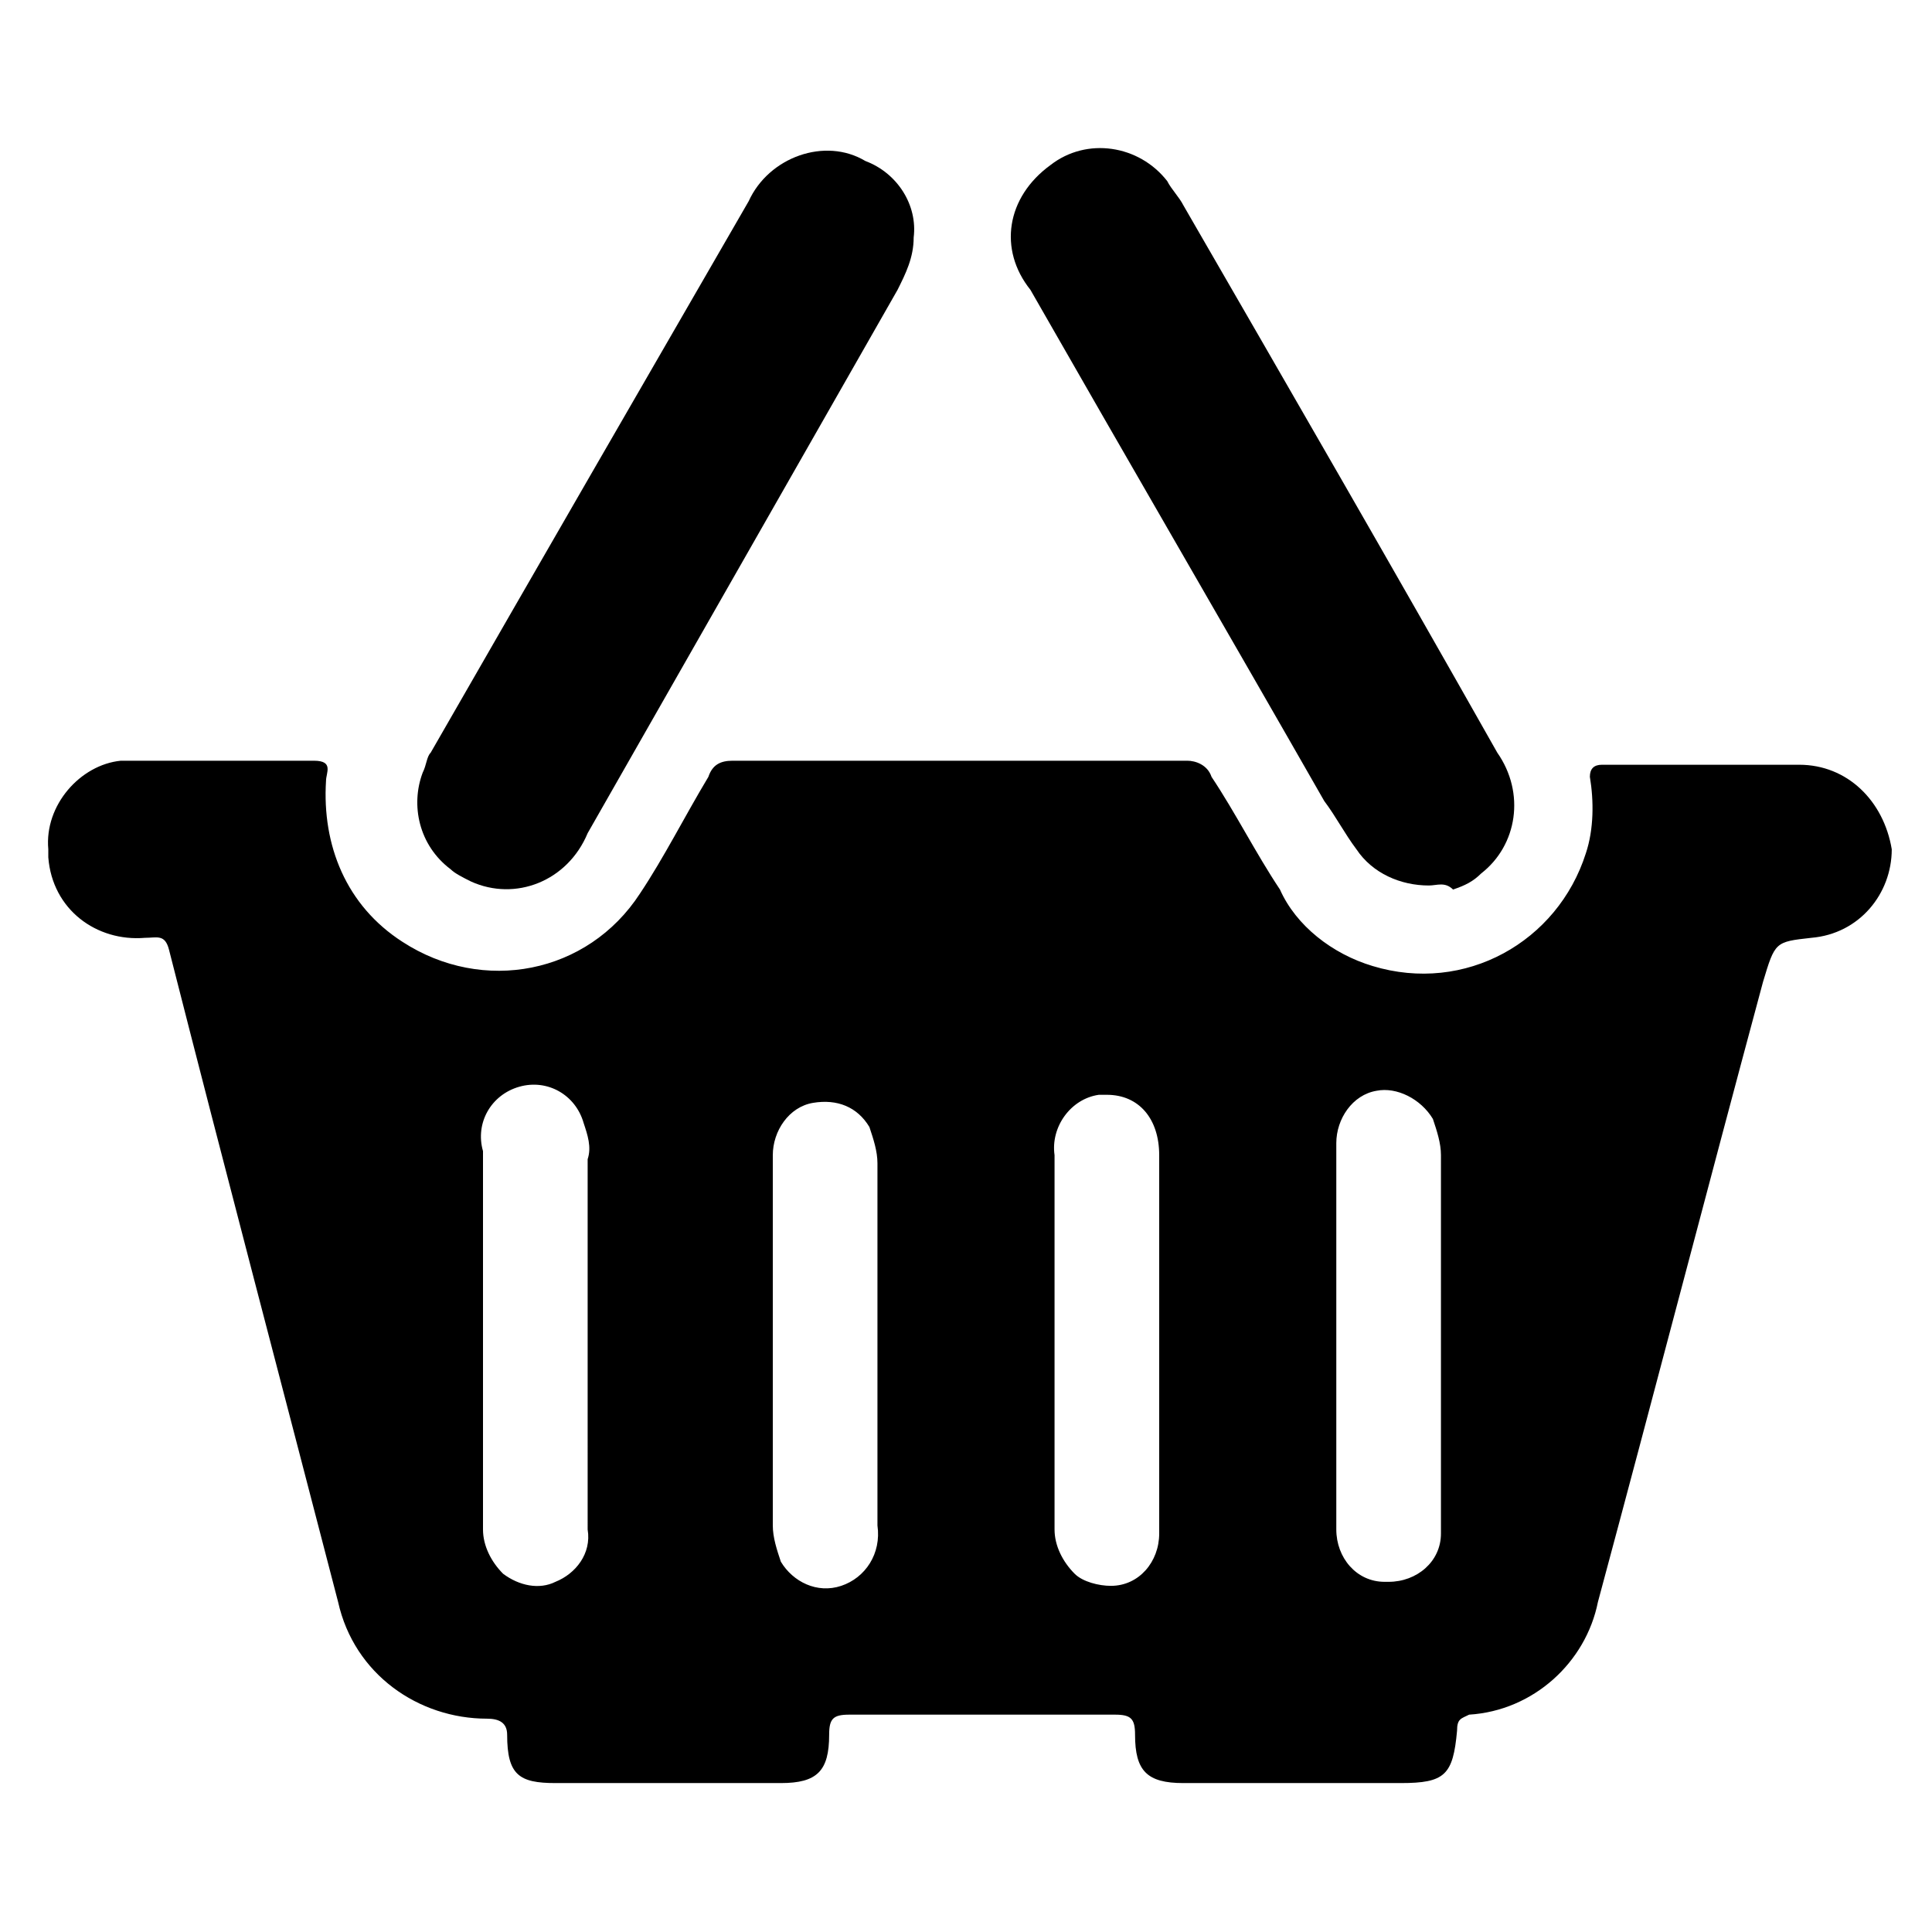
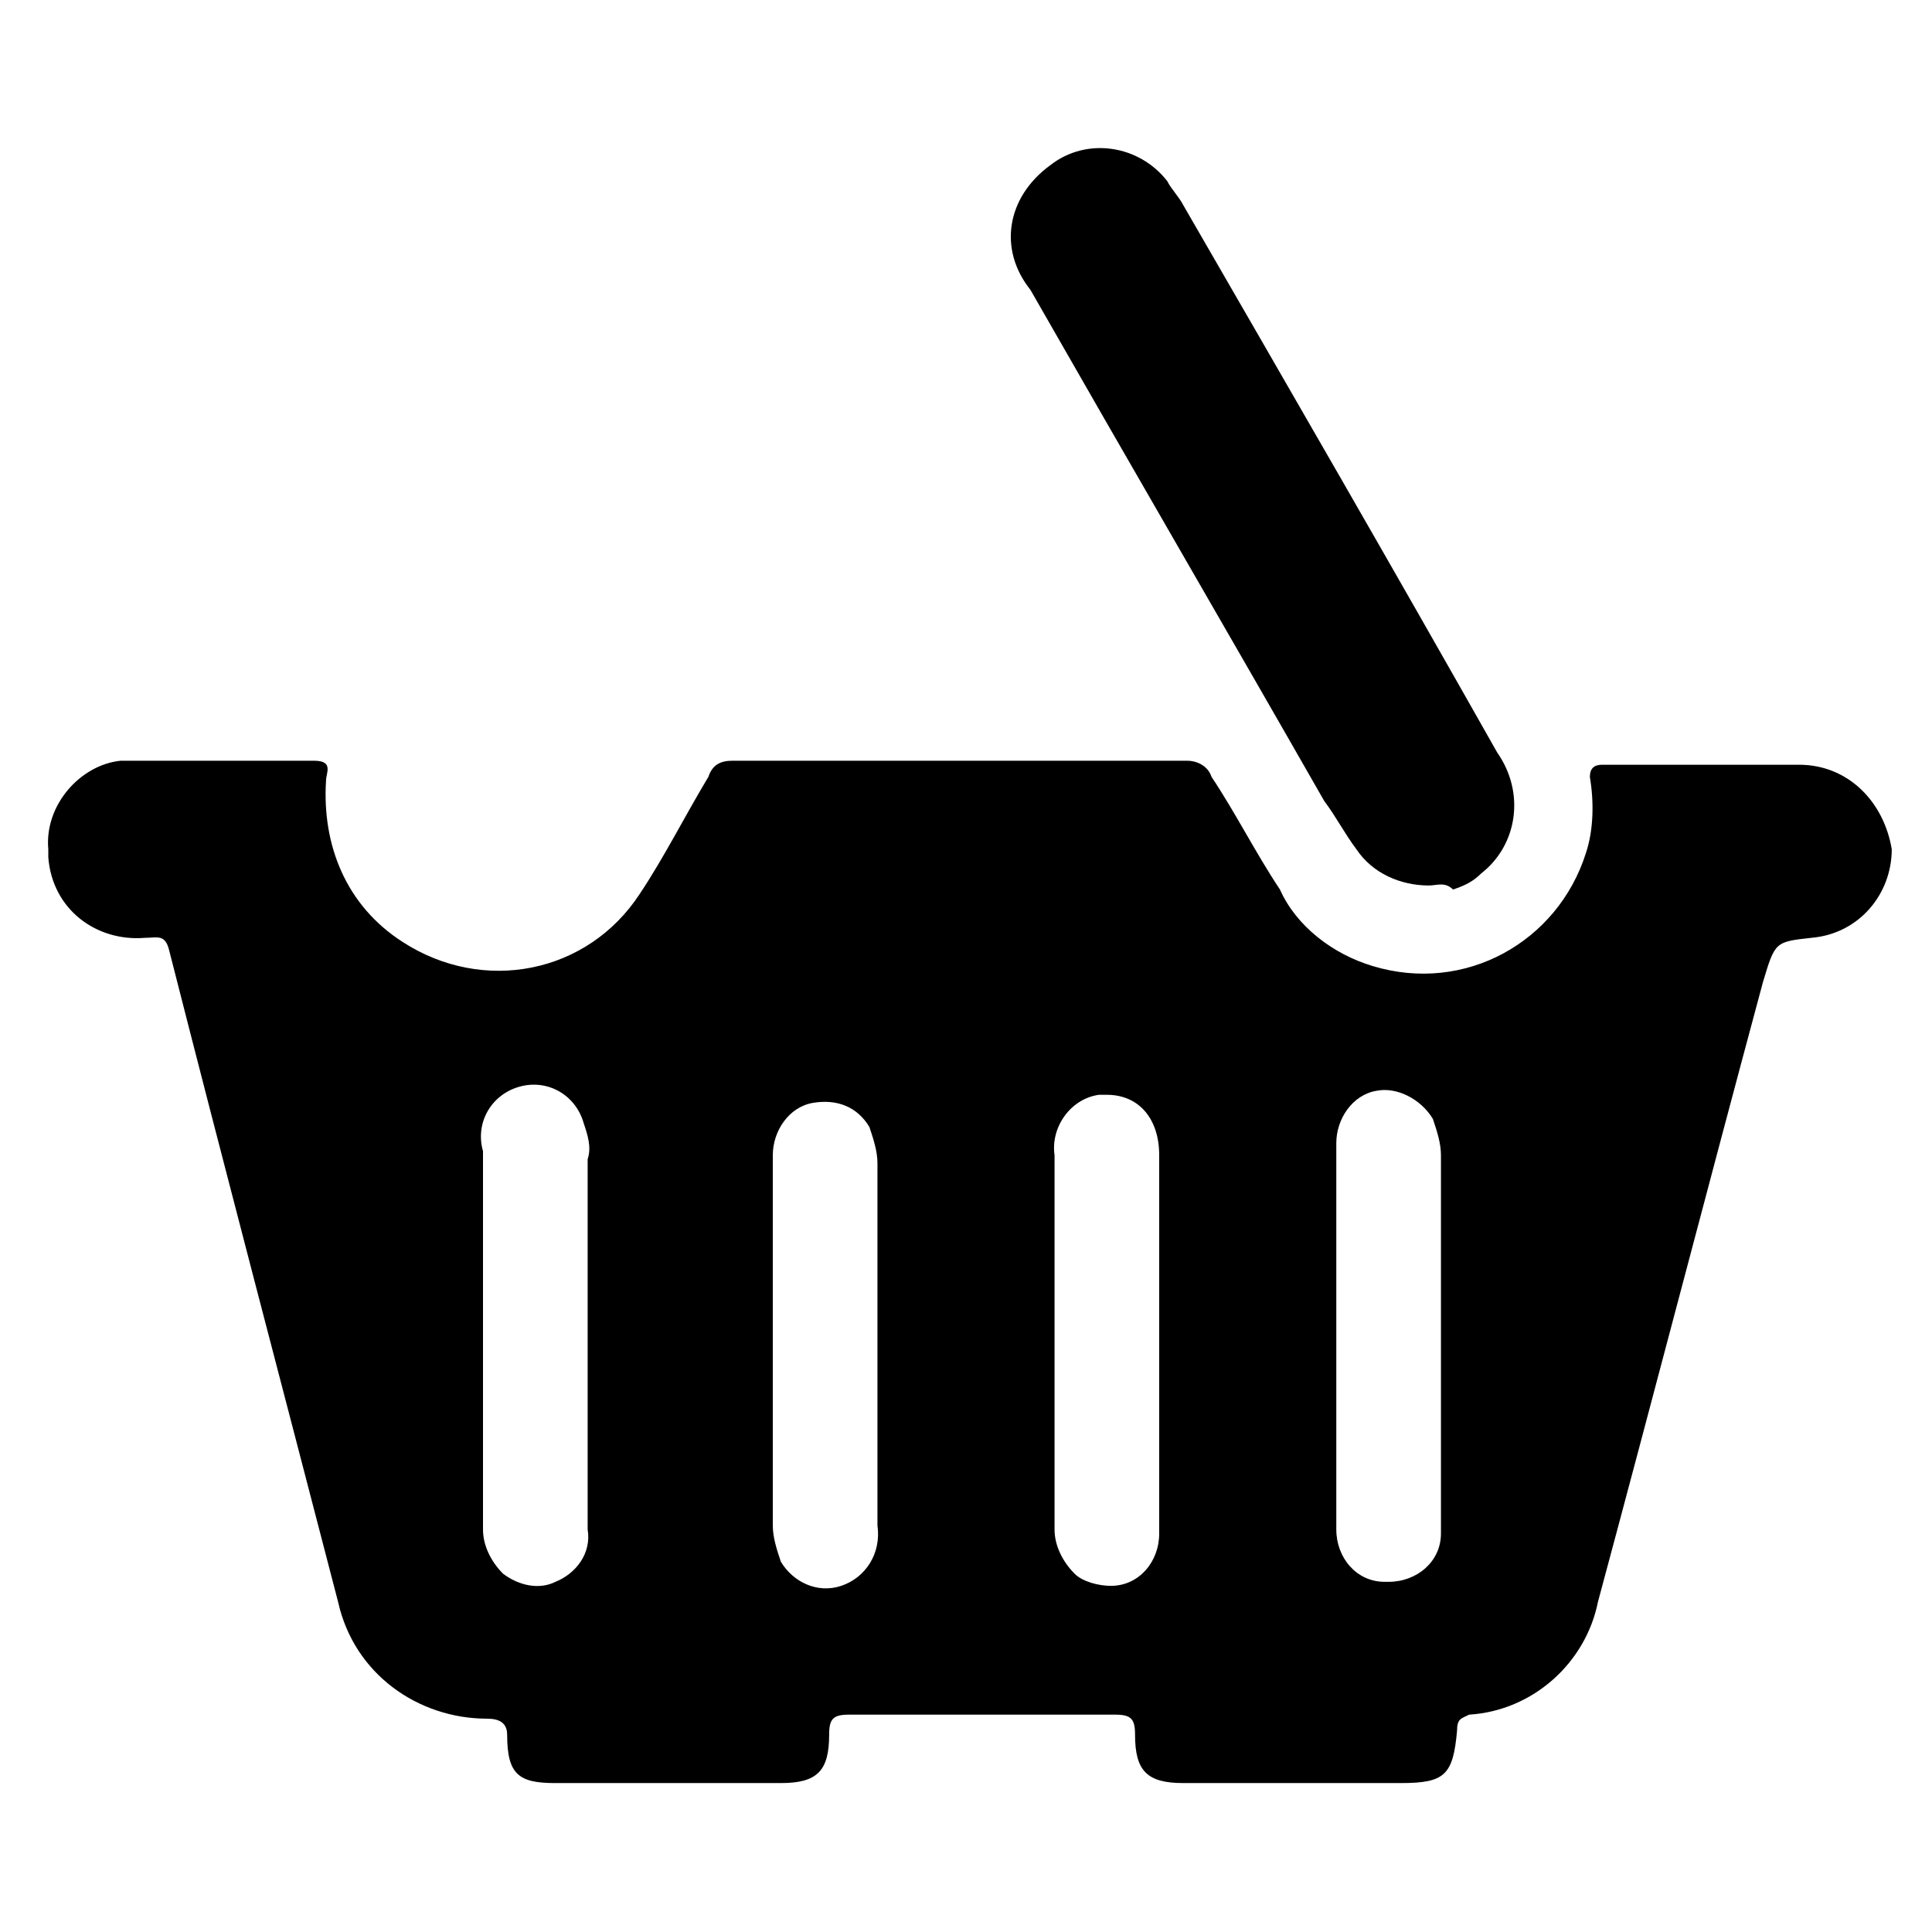
<svg xmlns="http://www.w3.org/2000/svg" version="1.1" id="Layer_1" x="0px" y="0px" viewBox="0 0 48 48" style="enable-background:new 0 0 48 48;" xml:space="preserve">
-   <path d="M22.7,5.9c0,0.5-0.2,0.9-0.4,1.3l-7.7,13.5c-0.5,1.2-1.8,1.7-2.9,1.2c-0.2-0.1-0.4-0.2-0.5-0.3c-0.8-0.6-1-1.6-0.7-2.4  c0.1-0.2,0.1-0.4,0.2-0.5C13.4,14,16,9.5,18.6,5c0.5-1.1,1.9-1.6,2.9-1C22.3,4.3,22.8,5.1,22.7,5.9L22.7,5.9z" />
  <path d="M35.5,22c-0.7,0-1.4-0.3-1.8-0.9c-0.3-0.4-0.5-0.8-0.8-1.2c-2.4-4.2-4.9-8.5-7.3-12.7c-0.8-1-0.6-2.3,0.5-3.1l0,0  c0.9-0.7,2.2-0.5,2.9,0.4c0.1,0.2,0.3,0.4,0.4,0.6c2.6,4.5,5.2,9,7.8,13.6c0.7,1,0.5,2.3-0.4,3c-0.2,0.2-0.4,0.3-0.7,0.4  C35.9,21.9,35.7,22,35.5,22z" />
  <path d="M44.7,19c-1.7,0-3.2,0-4.9,0c-0.2,0-0.3,0.1-0.3,0.3c0.1,0.6,0.1,1.3-0.1,1.9c-0.7,2.2-3,3.5-5.3,2.8c-1-0.3-1.9-1-2.3-1.9  c-0.6-0.9-1.1-1.9-1.7-2.8c-0.1-0.3-0.4-0.4-0.6-0.4c-3.8,0-7.5,0-11.3,0c-0.3,0-0.5,0.1-0.6,0.4c-0.6,1-1.1,2-1.7,2.9  c-1.3,2-3.9,2.5-5.9,1.2c-1.4-0.9-2-2.4-1.9-4c0-0.2,0.2-0.5-0.3-0.5c-1.6,0-3.2,0-4.8,0C2,19,1.1,20,1.2,21.1c0,0.1,0,0.1,0,0.2  c0.1,1.3,1.2,2.1,2.4,2c0.3,0,0.5-0.1,0.6,0.3C5.6,29.1,7,34.4,8.4,39.8c0.4,1.8,2,2.9,3.7,2.9c0.3,0,0.5,0.1,0.5,0.4  c0,1,0.3,1.2,1.2,1.2c1.9,0,3.7,0,5.6,0c0.9,0,1.2-0.3,1.2-1.2c0-0.4,0.1-0.5,0.5-0.5h6.6c0.4,0,0.5,0.1,0.5,0.5  c0,0.9,0.3,1.2,1.2,1.2h5.4c1.1,0,1.3-0.2,1.4-1.3c0-0.3,0.1-0.3,0.3-0.4c1.6-0.1,2.9-1.3,3.2-2.8c1.4-5.2,2.7-10.2,4.1-15.4  c0.3-1,0.3-1,1.2-1.1c1.2-0.1,2-1.1,2-2.2C46.8,19.9,45.9,19,44.7,19z M14.6,38c0.1,0.6-0.3,1.1-0.8,1.3c-0.4,0.2-0.9,0.1-1.3-0.2  c-0.3-0.3-0.5-0.7-0.5-1.1c0-3.1,0-6.2,0-9.4c-0.2-0.7,0.2-1.4,0.9-1.6c0.7-0.2,1.4,0.2,1.6,0.9c0.1,0.3,0.2,0.6,0.1,0.9V38L14.6,38  z M21.8,37.9c0.1,0.7-0.3,1.3-0.9,1.5c-0.6,0.2-1.2-0.1-1.5-0.6c-0.1-0.3-0.2-0.6-0.2-0.9c0-1.6,0-3,0-4.5c0-1.5,0-3.1,0-4.7  c0-0.6,0.4-1.2,1-1.3c0.6-0.1,1.1,0.1,1.4,0.6c0.1,0.3,0.2,0.6,0.2,0.9C21.8,31.9,21.8,34.9,21.8,37.9z M28.8,33.4v4.7  c0,0.7-0.5,1.3-1.2,1.3c-0.3,0-0.7-0.1-0.9-0.3c-0.3-0.3-0.5-0.7-0.5-1.1c0-3.1,0-6.1,0-9.3c-0.1-0.7,0.4-1.4,1.1-1.5  c0.1,0,0.1,0,0.2,0c0.8,0,1.3,0.6,1.3,1.5C28.8,30.3,28.8,31.9,28.8,33.4L28.8,33.4z M35.8,37.8c0,0.1,0,0.2,0,0.3  c0,0.7-0.6,1.2-1.3,1.2c0,0,0,0-0.1,0c-0.7,0-1.2-0.6-1.2-1.3c0,0,0,0,0-0.1c0-0.6,0-1.2,0-1.8v-2.9l0,0c0-1.6,0-3.1,0-4.8  c0-0.6,0.4-1.2,1-1.3c0.5-0.1,1.1,0.2,1.4,0.7c0.1,0.3,0.2,0.6,0.2,0.9C35.8,31.9,35.8,34.9,35.8,37.8z" />
</svg>